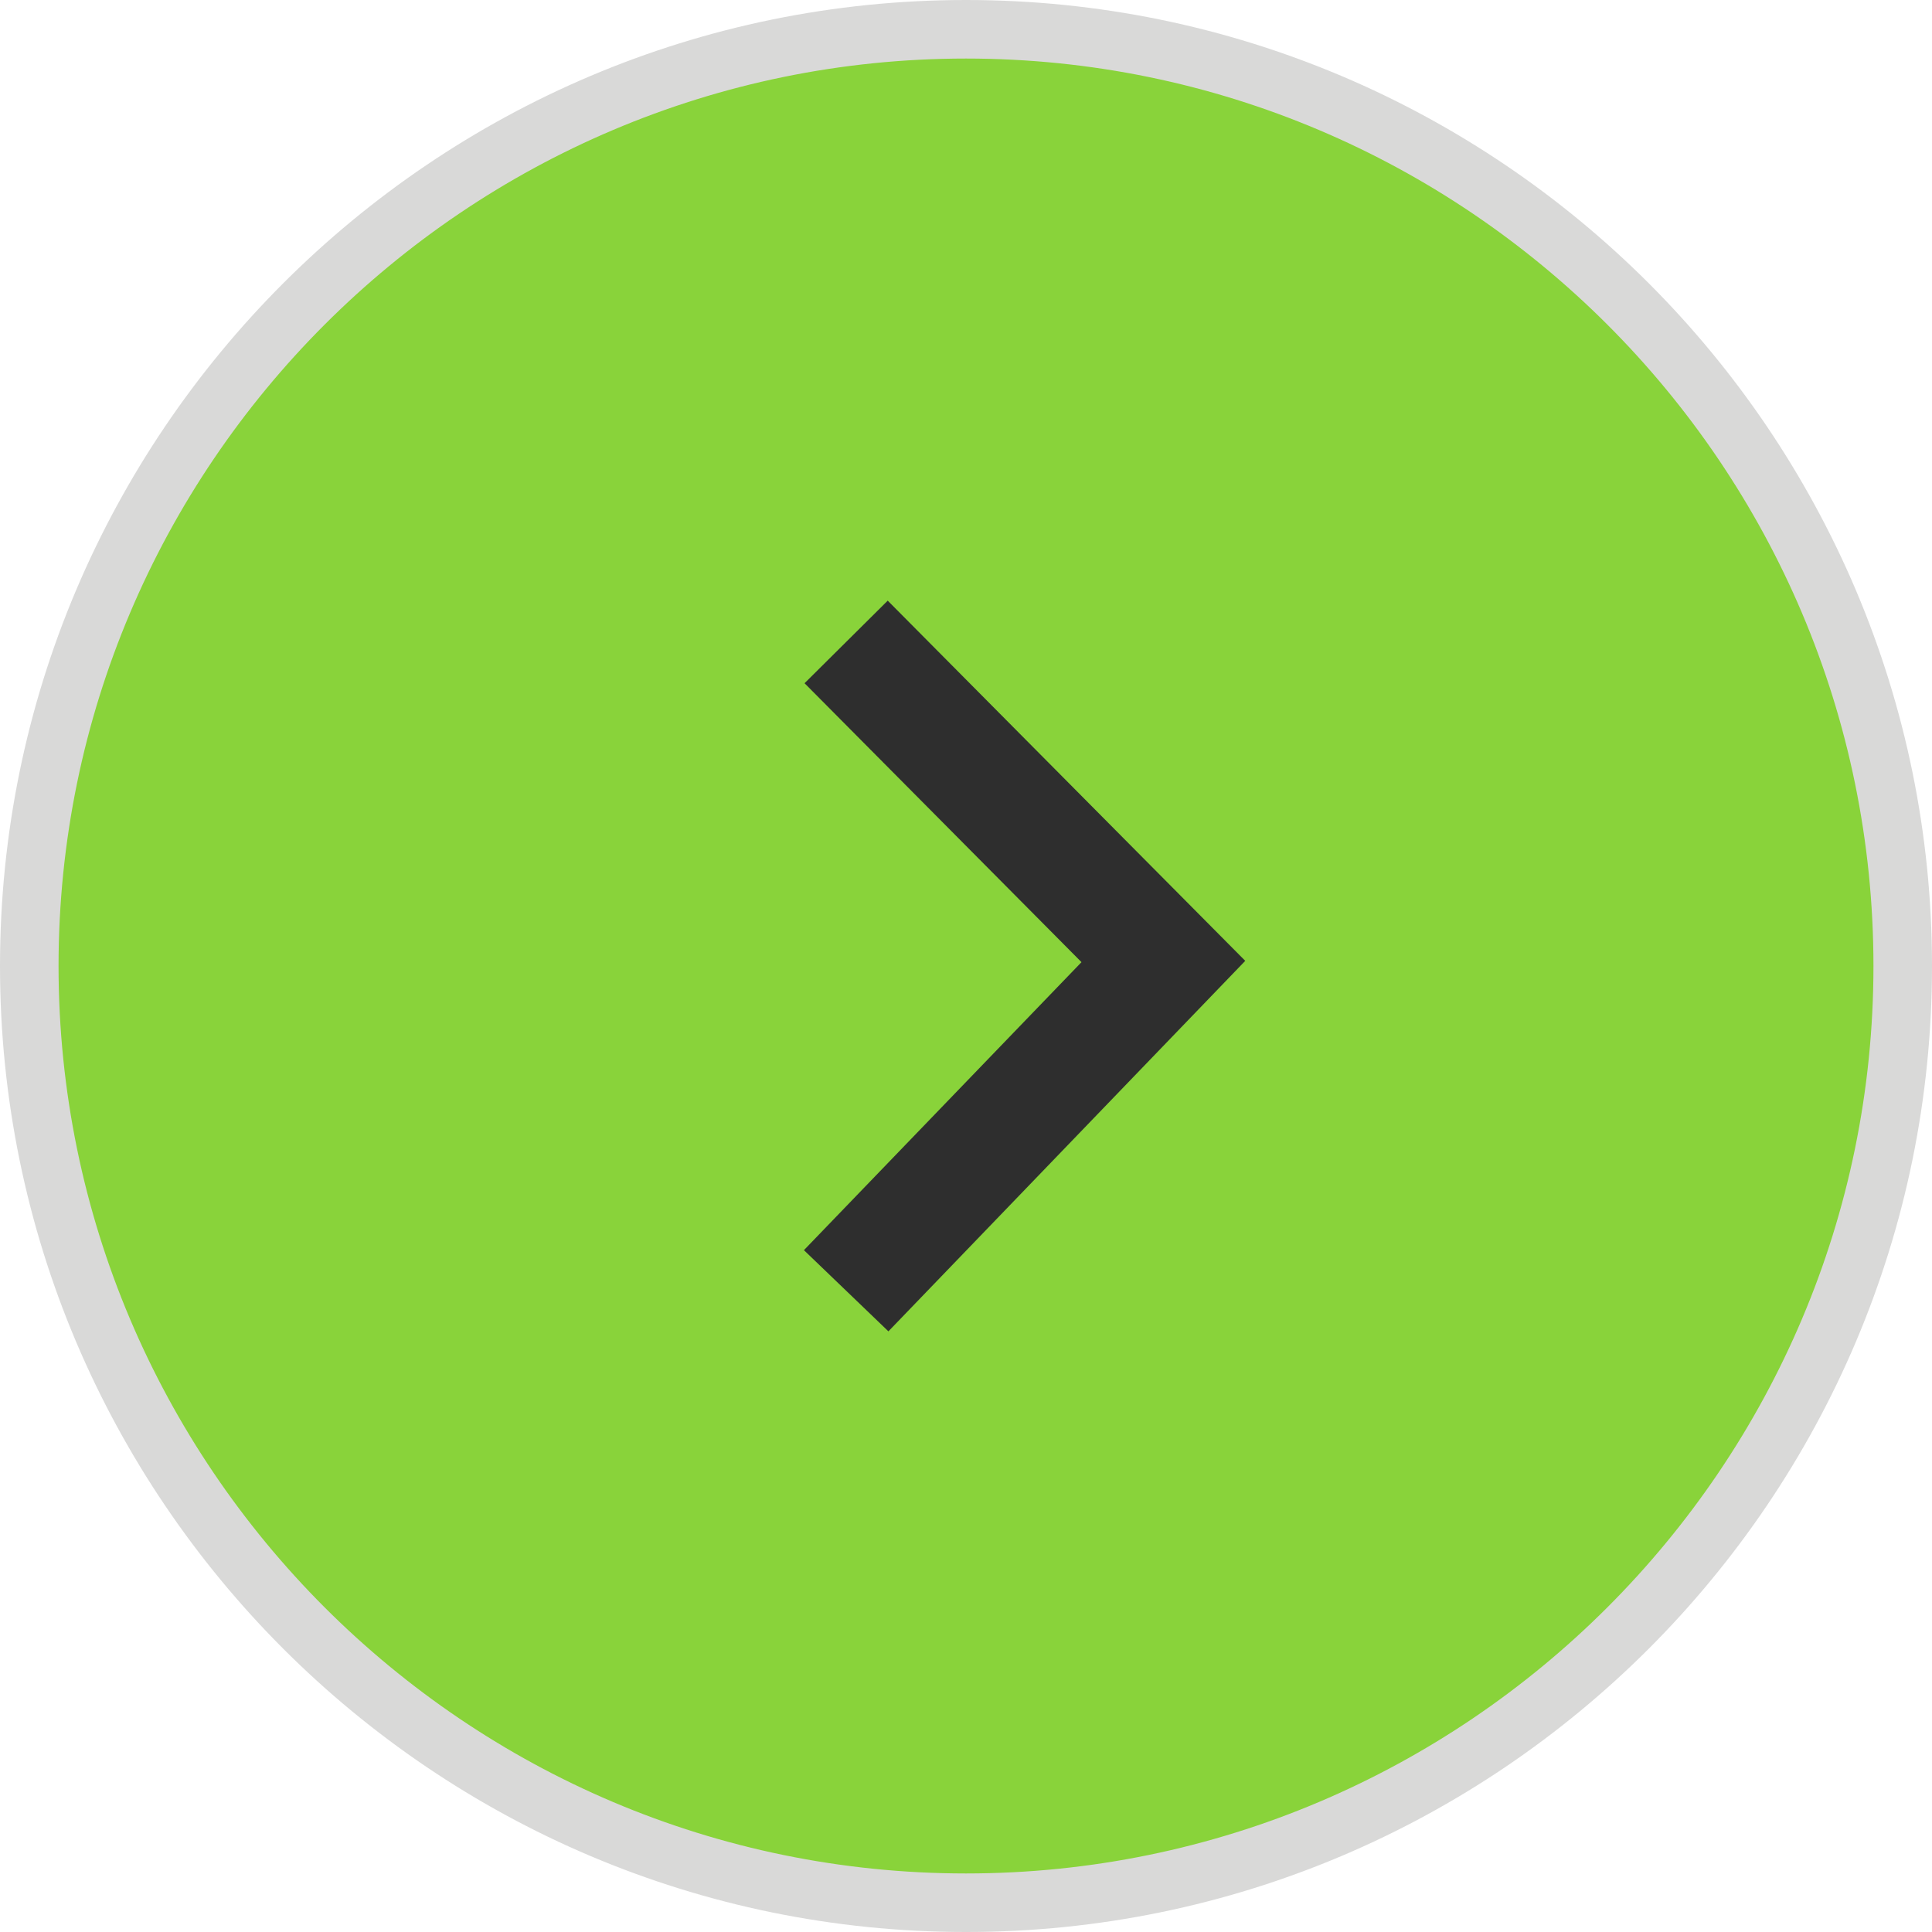
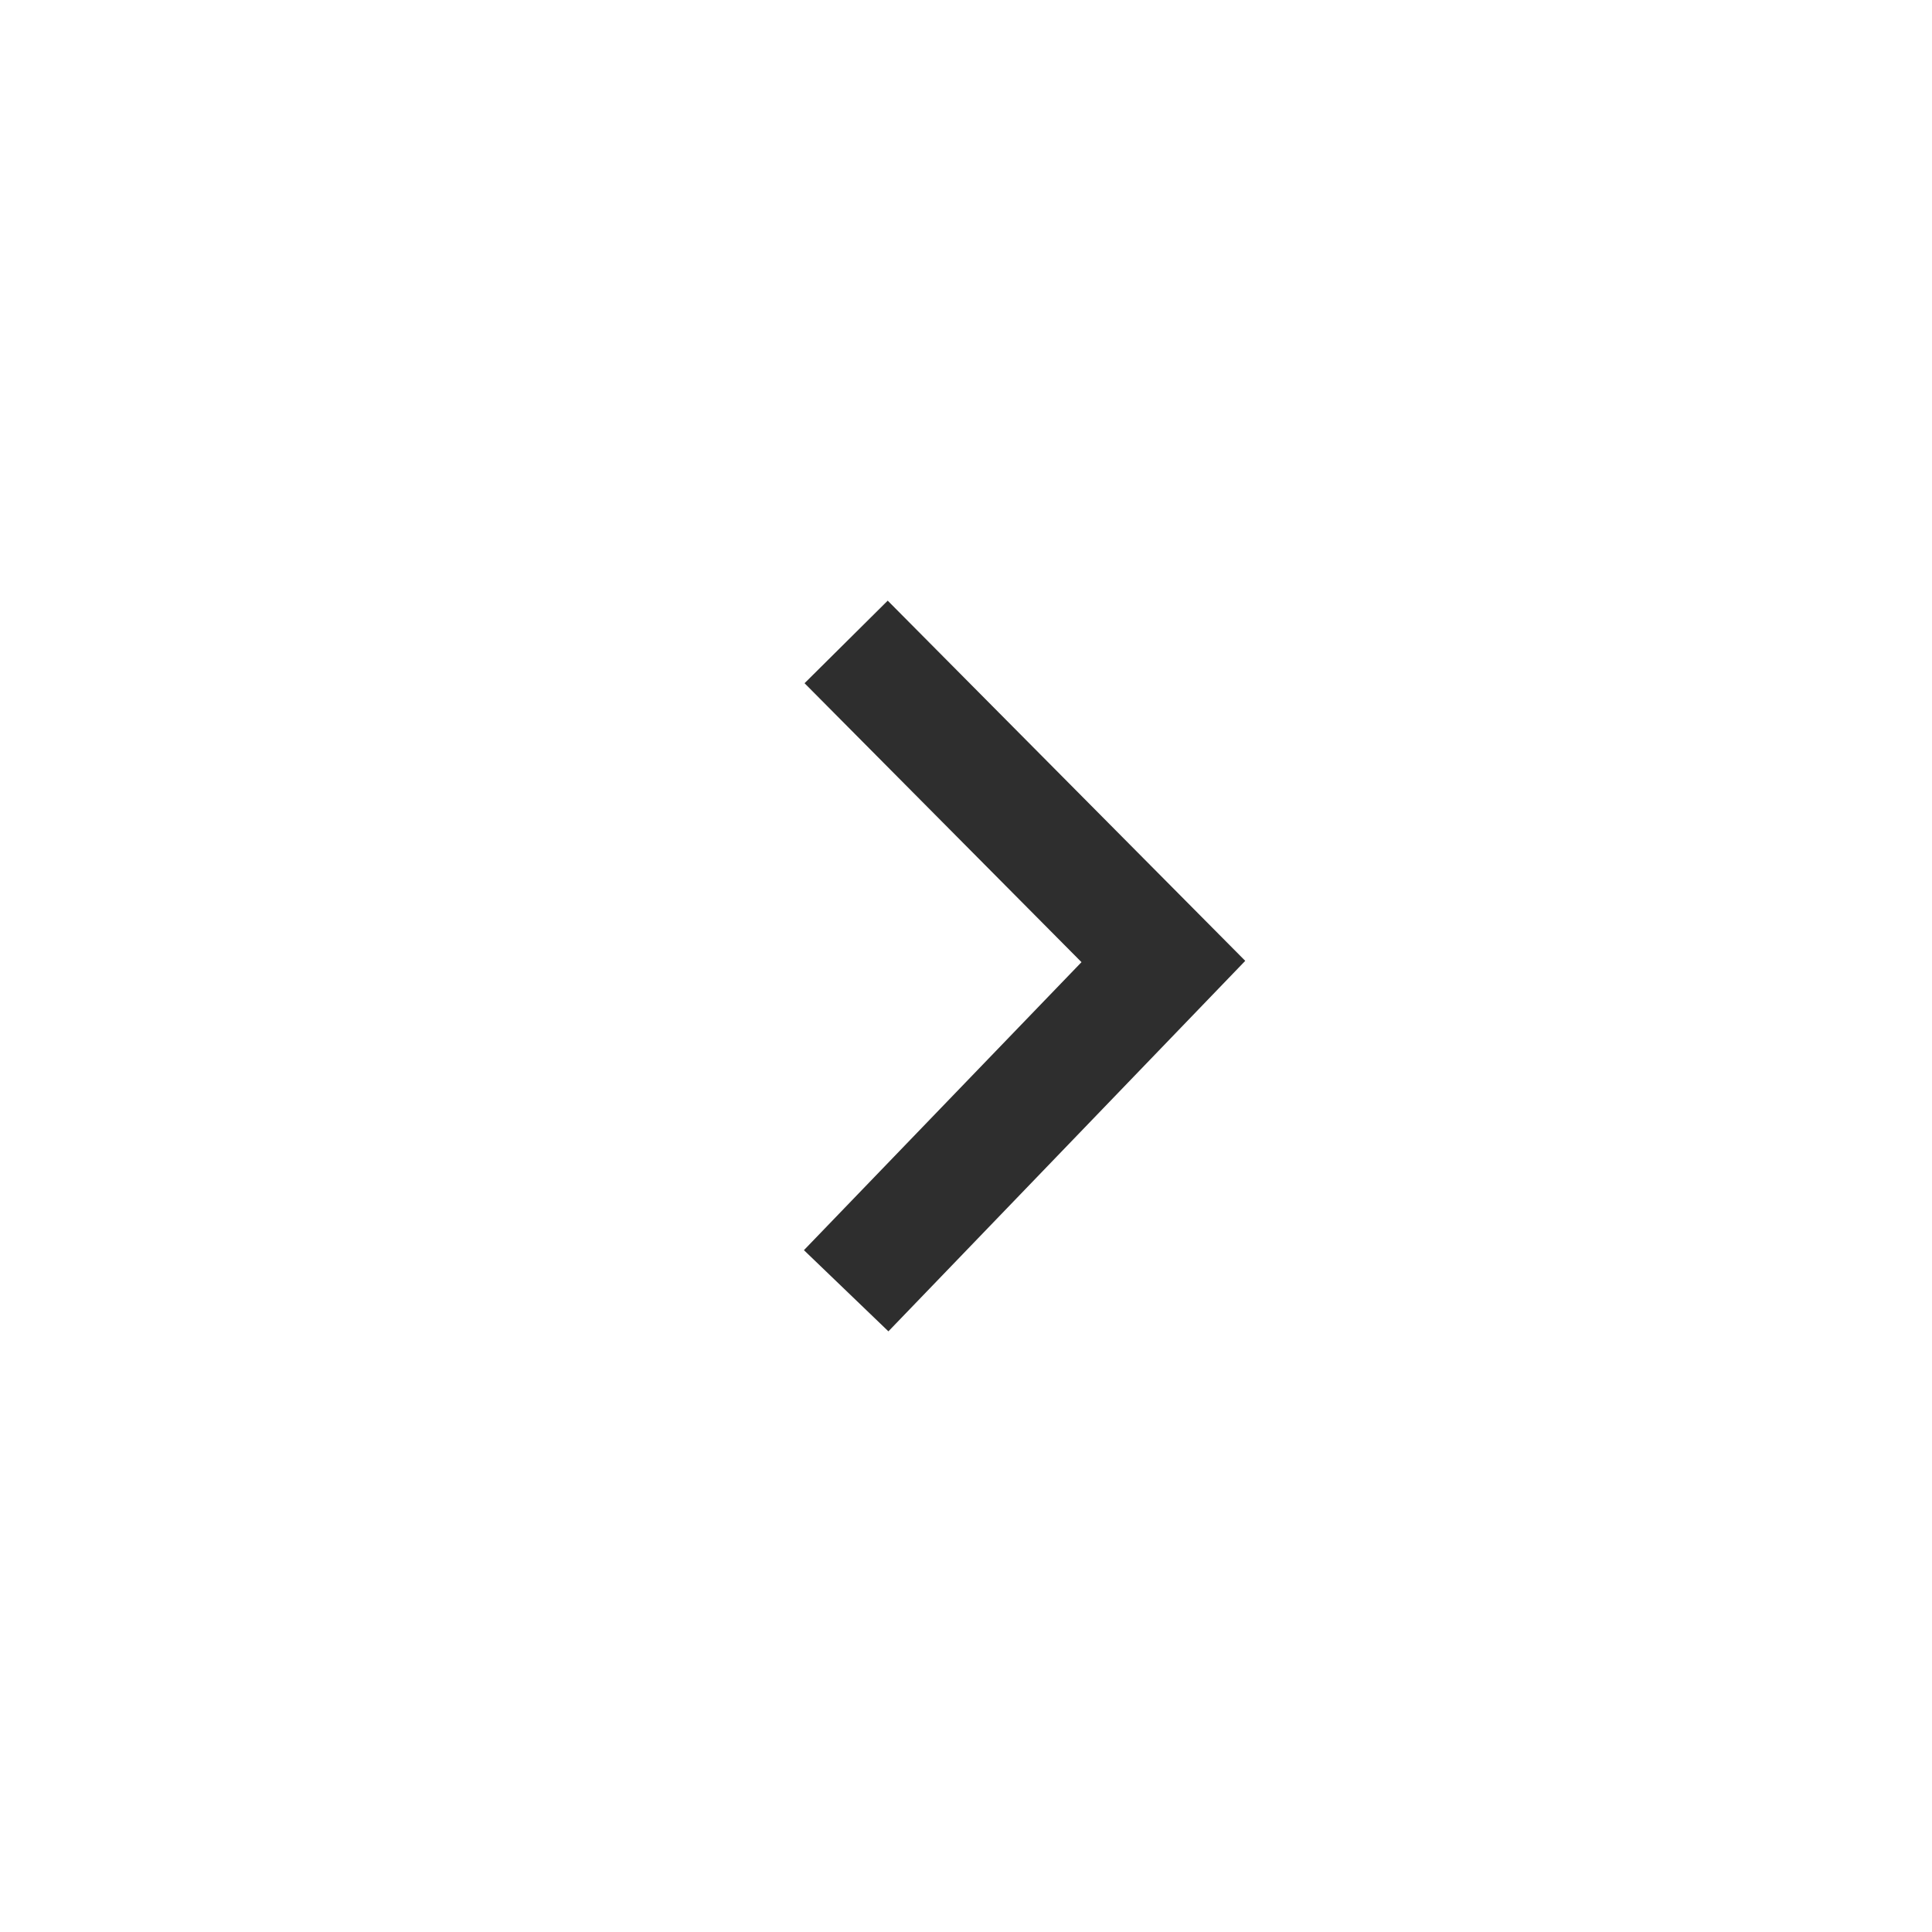
<svg xmlns="http://www.w3.org/2000/svg" version="1.1" x="0px" y="0px" viewBox="0 0 99 99" xml:space="preserve" style="fill: rgb(0, 0, 0);" width="200.969px" height="200.969px">
  <g id="__id3_suid2xpjqb">
-     <circle cx="49.5" cy="49.5" r="48" style="fill: rgb(137, 211, 58);" />
-   </g>
+     </g>
  <g id="__id4_suid2xpjqb">
-     <path d="M49.5,99C22.205,99,0,76.793,0,49.5C0,22.205,22.205,0,49.5,0C76.793,0,99,22.205,99,49.5 C99,76.793,76.793,99,49.5,99z M49.5,3C23.859,3,3,23.859,3,49.5C3,75.141,23.859,96,49.5,96C75.141,96,96,75.141,96,49.5 C96,23.859,75.141,3,49.5,3z" style="fill: rgb(217, 217, 216);" />
-   </g>
+     </g>
  <g id="__id5_suid2xpjqb">
    <polygon points="45.524,68.221 63.809,49.236 45.489,30.779 41.227,35.01 55.418,49.303 41.195,64.061 " style="fill: rgb(46, 46, 46);" />
  </g>
</svg>